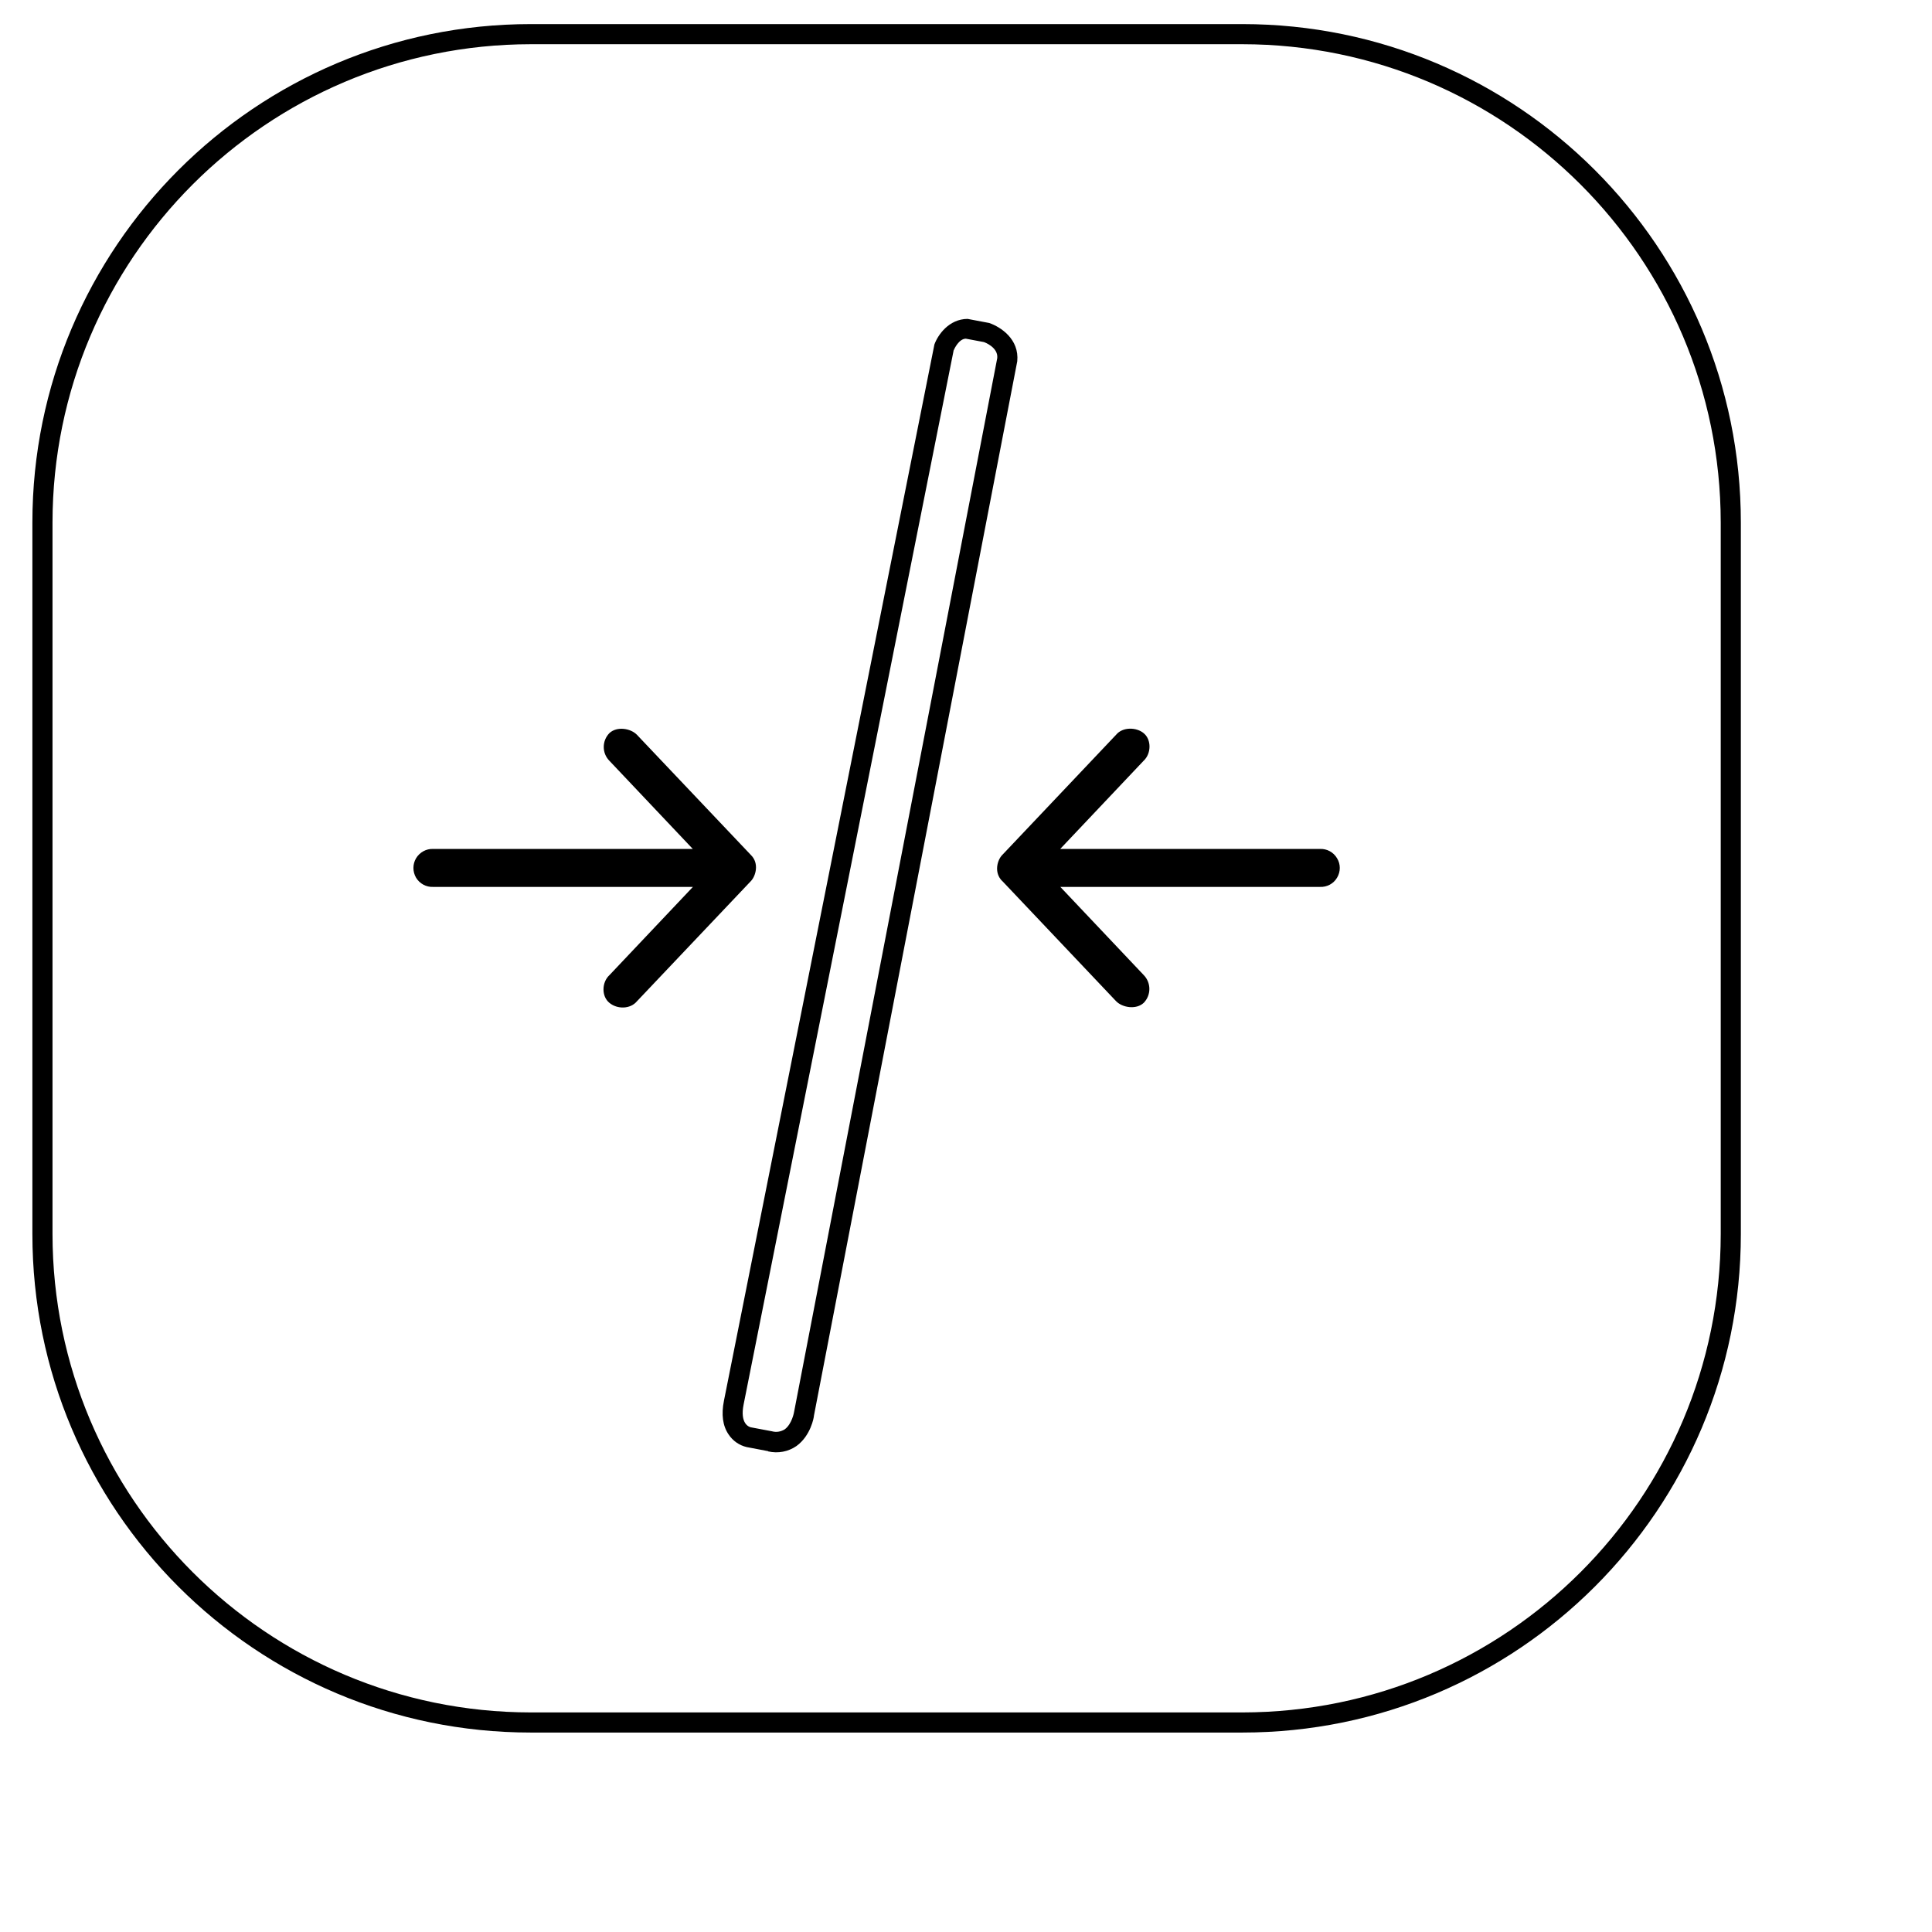
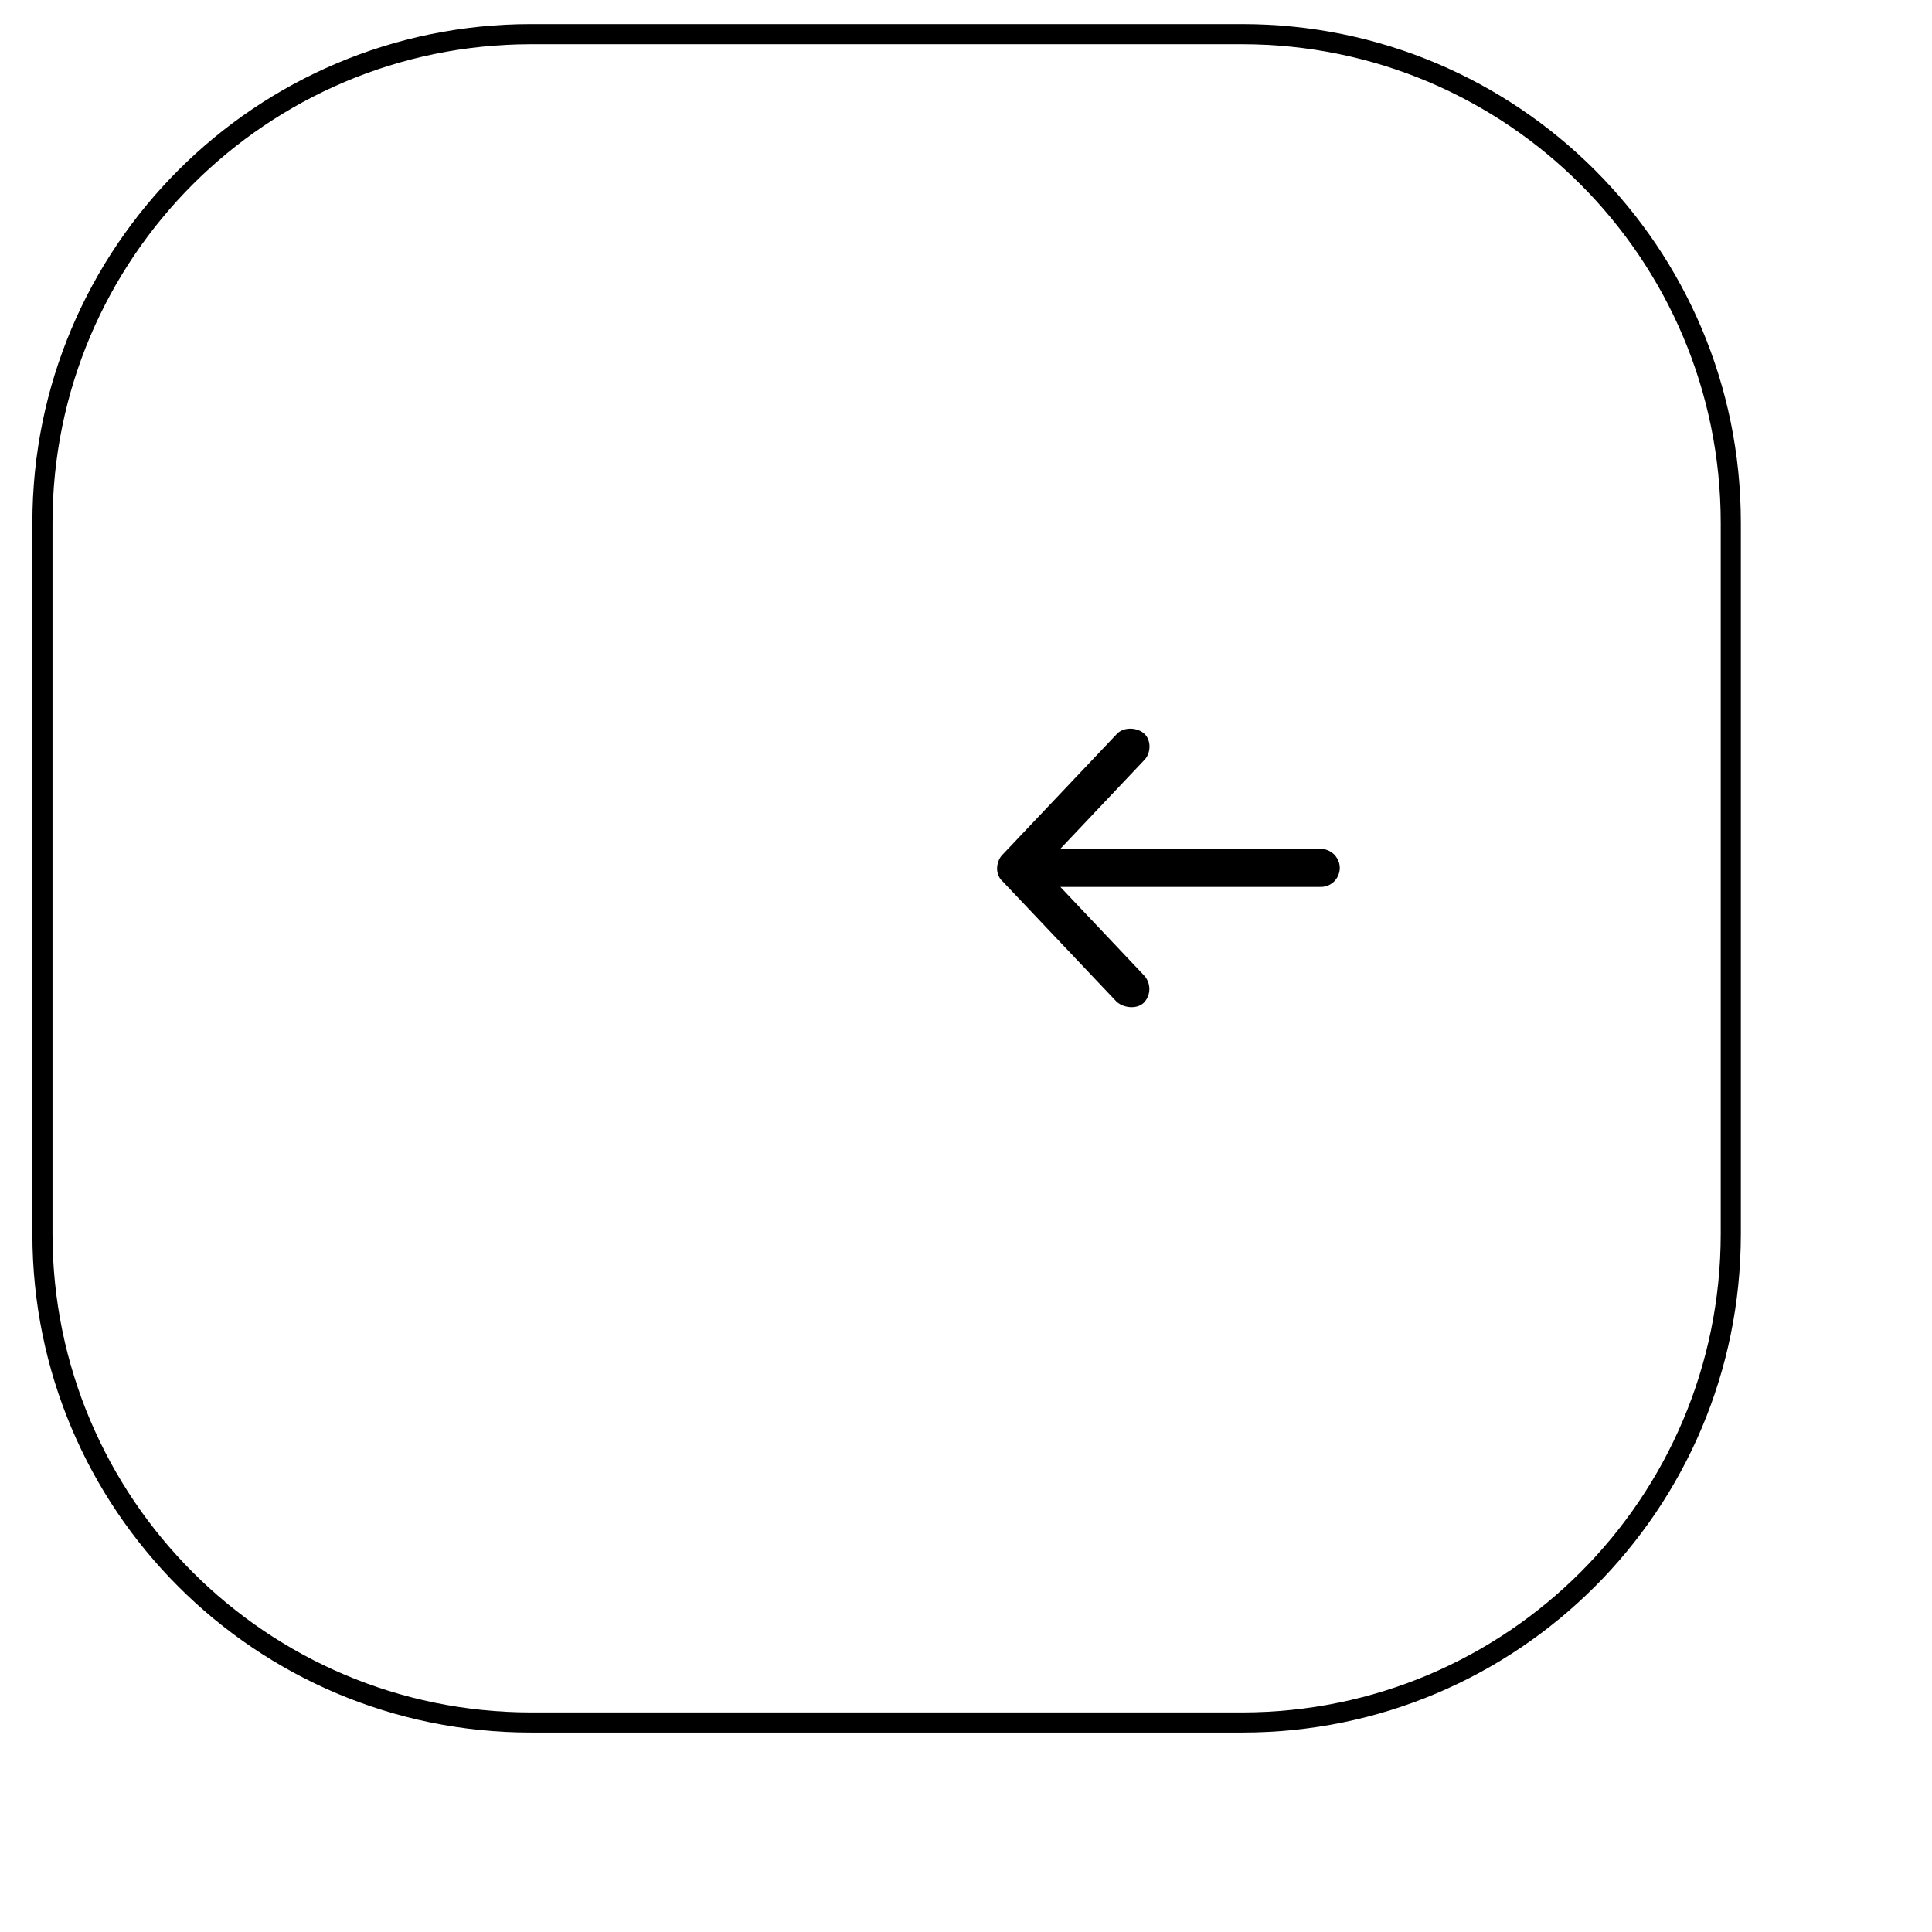
<svg xmlns="http://www.w3.org/2000/svg" width="17px" height="17px" viewBox="0 0 17 17" version="1.1">
  <title>编组 3</title>
  <g id="页面-1" stroke="none" stroke-width="1" fill="none" fill-rule="evenodd">
    <g id="编组-3" transform="translate(0.285, 0.212)" fill="#000000" fill-rule="nonzero">
      <path d="M10.647,0.177 C12.971,0.179 14.854,2.062 14.856,4.386 L14.856,10.647 C14.854,12.971 12.971,14.854 10.647,14.856 L4.386,14.856 C2.062,14.854 0.179,12.971 0.177,10.647 L0.177,4.386 C0.179,2.062 2.062,0.179 4.386,0.177 L10.647,0.177 Z M10.647,0 L4.386,0 C1.964,0 0,1.964 1.33226763e-14,4.386 L1.33226763e-14,10.647 C1.33226763e-14,13.07 1.963,15.033 4.386,15.033 L10.647,15.033 C13.07,15.033 15.033,13.07 15.033,10.647 L15.033,4.386 C15.033,1.963 13.07,-1.00364161e-13 10.647,-1.00364161e-13" id="形状" />
-       <path d="M6.474,12.557 L6.285,12.521 C6.22,12.506 6.163,12.466 6.126,12.41 C6.074,12.334 6.061,12.234 6.085,12.114 L7.937,2.819 C7.967,2.736 8.064,2.595 8.229,2.594 L8.419,2.63 C8.521,2.665 8.685,2.773 8.666,2.967 L6.877,12.245 C6.877,12.259 6.849,12.421 6.723,12.512 C6.651,12.562 6.56,12.579 6.474,12.559 M8.105,2.877 L6.258,12.147 C6.225,12.314 6.304,12.343 6.321,12.347 L6.507,12.382 C6.546,12.393 6.586,12.386 6.62,12.365 C6.684,12.318 6.702,12.214 6.702,12.213 L8.49,2.939 C8.5,2.843 8.374,2.798 8.373,2.798 L8.213,2.768 C8.154,2.77 8.114,2.852 8.105,2.874" id="形状" />
-       <path d="M6.322,7.311 L5.319,6.253 C5.263,6.196 5.143,6.177 5.077,6.239 C5.011,6.307 5.011,6.415 5.077,6.482 L5.811,7.258 L3.527,7.258 C3.466,7.255 3.408,7.287 3.376,7.34 C3.345,7.392 3.345,7.458 3.376,7.511 C3.408,7.564 3.466,7.595 3.527,7.592 L5.812,7.592 L5.077,8.369 C5.01,8.431 5.006,8.554 5.077,8.612 C5.147,8.67 5.261,8.668 5.319,8.599 L6.322,7.541 C6.364,7.498 6.398,7.385 6.322,7.311 L6.322,7.311 Z" id="路径" />
      <path d="M8.534,7.54 L9.536,8.598 C9.592,8.655 9.713,8.674 9.779,8.612 C9.845,8.544 9.845,8.436 9.779,8.368 L9.045,7.592 L11.329,7.592 C11.391,7.595 11.449,7.564 11.48,7.511 C11.512,7.458 11.512,7.392 11.48,7.34 C11.449,7.287 11.391,7.255 11.329,7.258 L9.044,7.258 L9.778,6.482 C9.845,6.42 9.849,6.297 9.778,6.239 C9.714,6.186 9.594,6.183 9.536,6.253 L8.534,7.311 C8.491,7.354 8.458,7.466 8.534,7.541 L8.534,7.54 Z" id="路径" />
    </g>
  </g>
</svg>